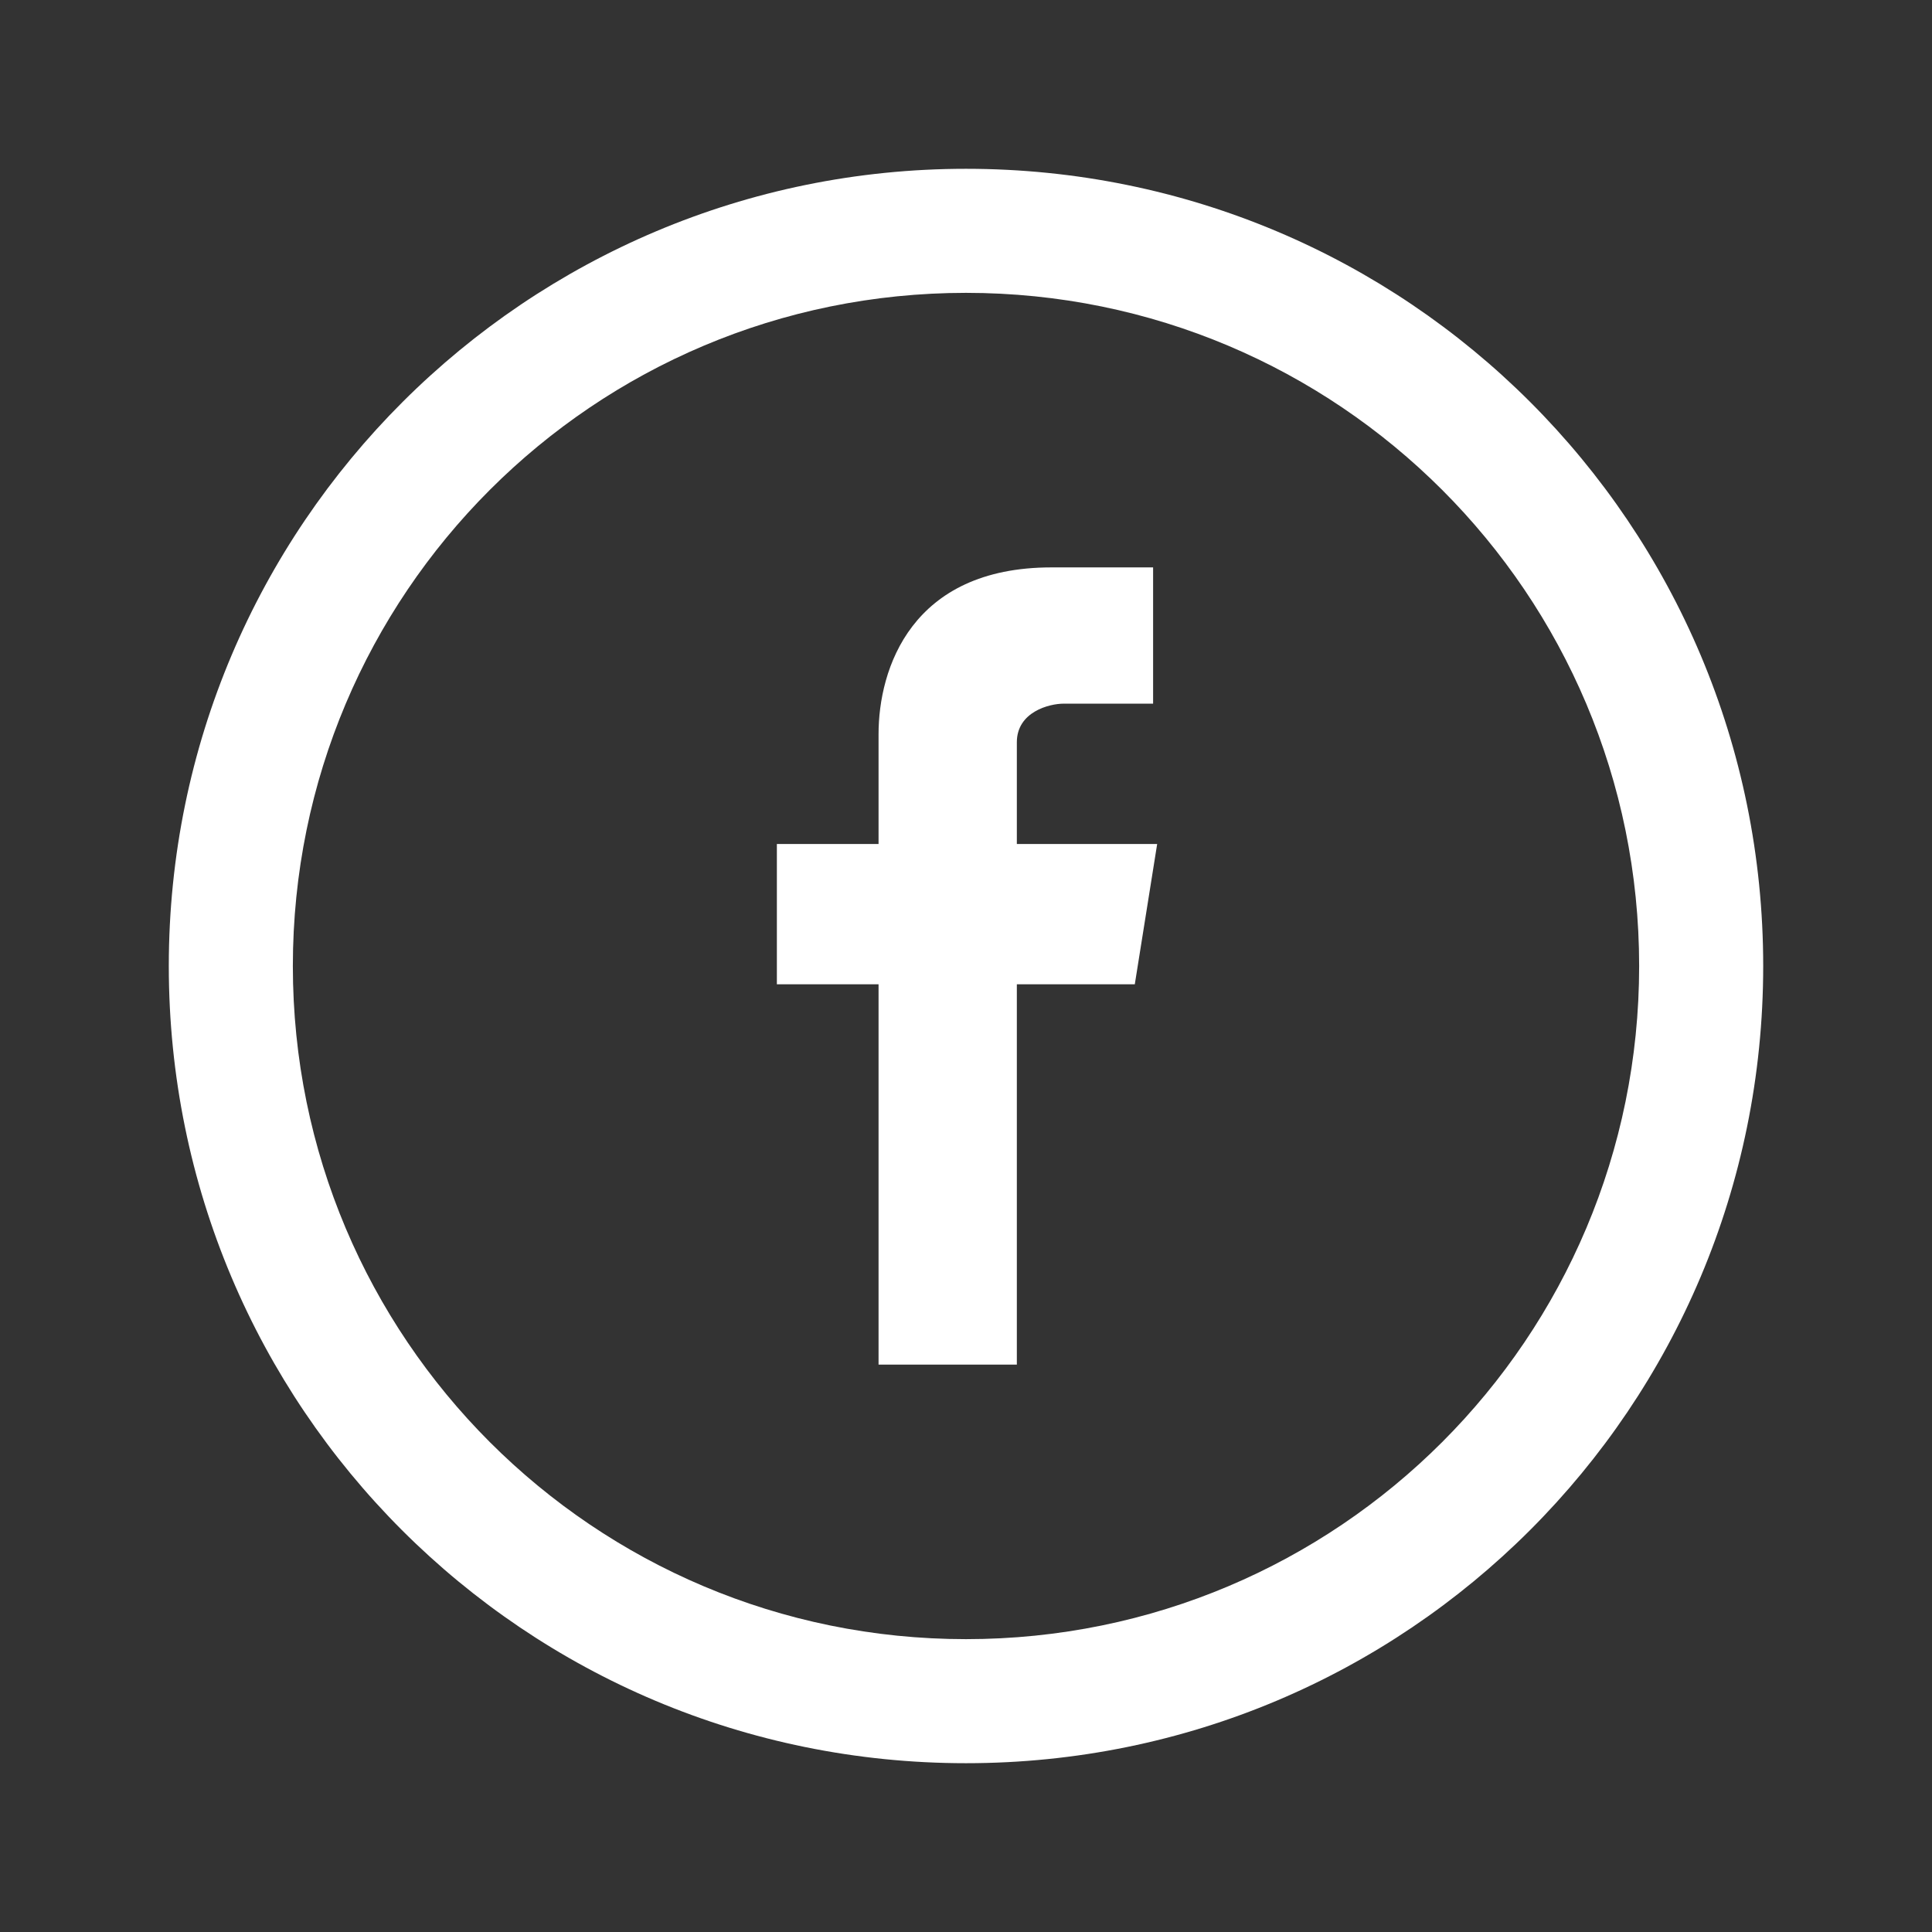
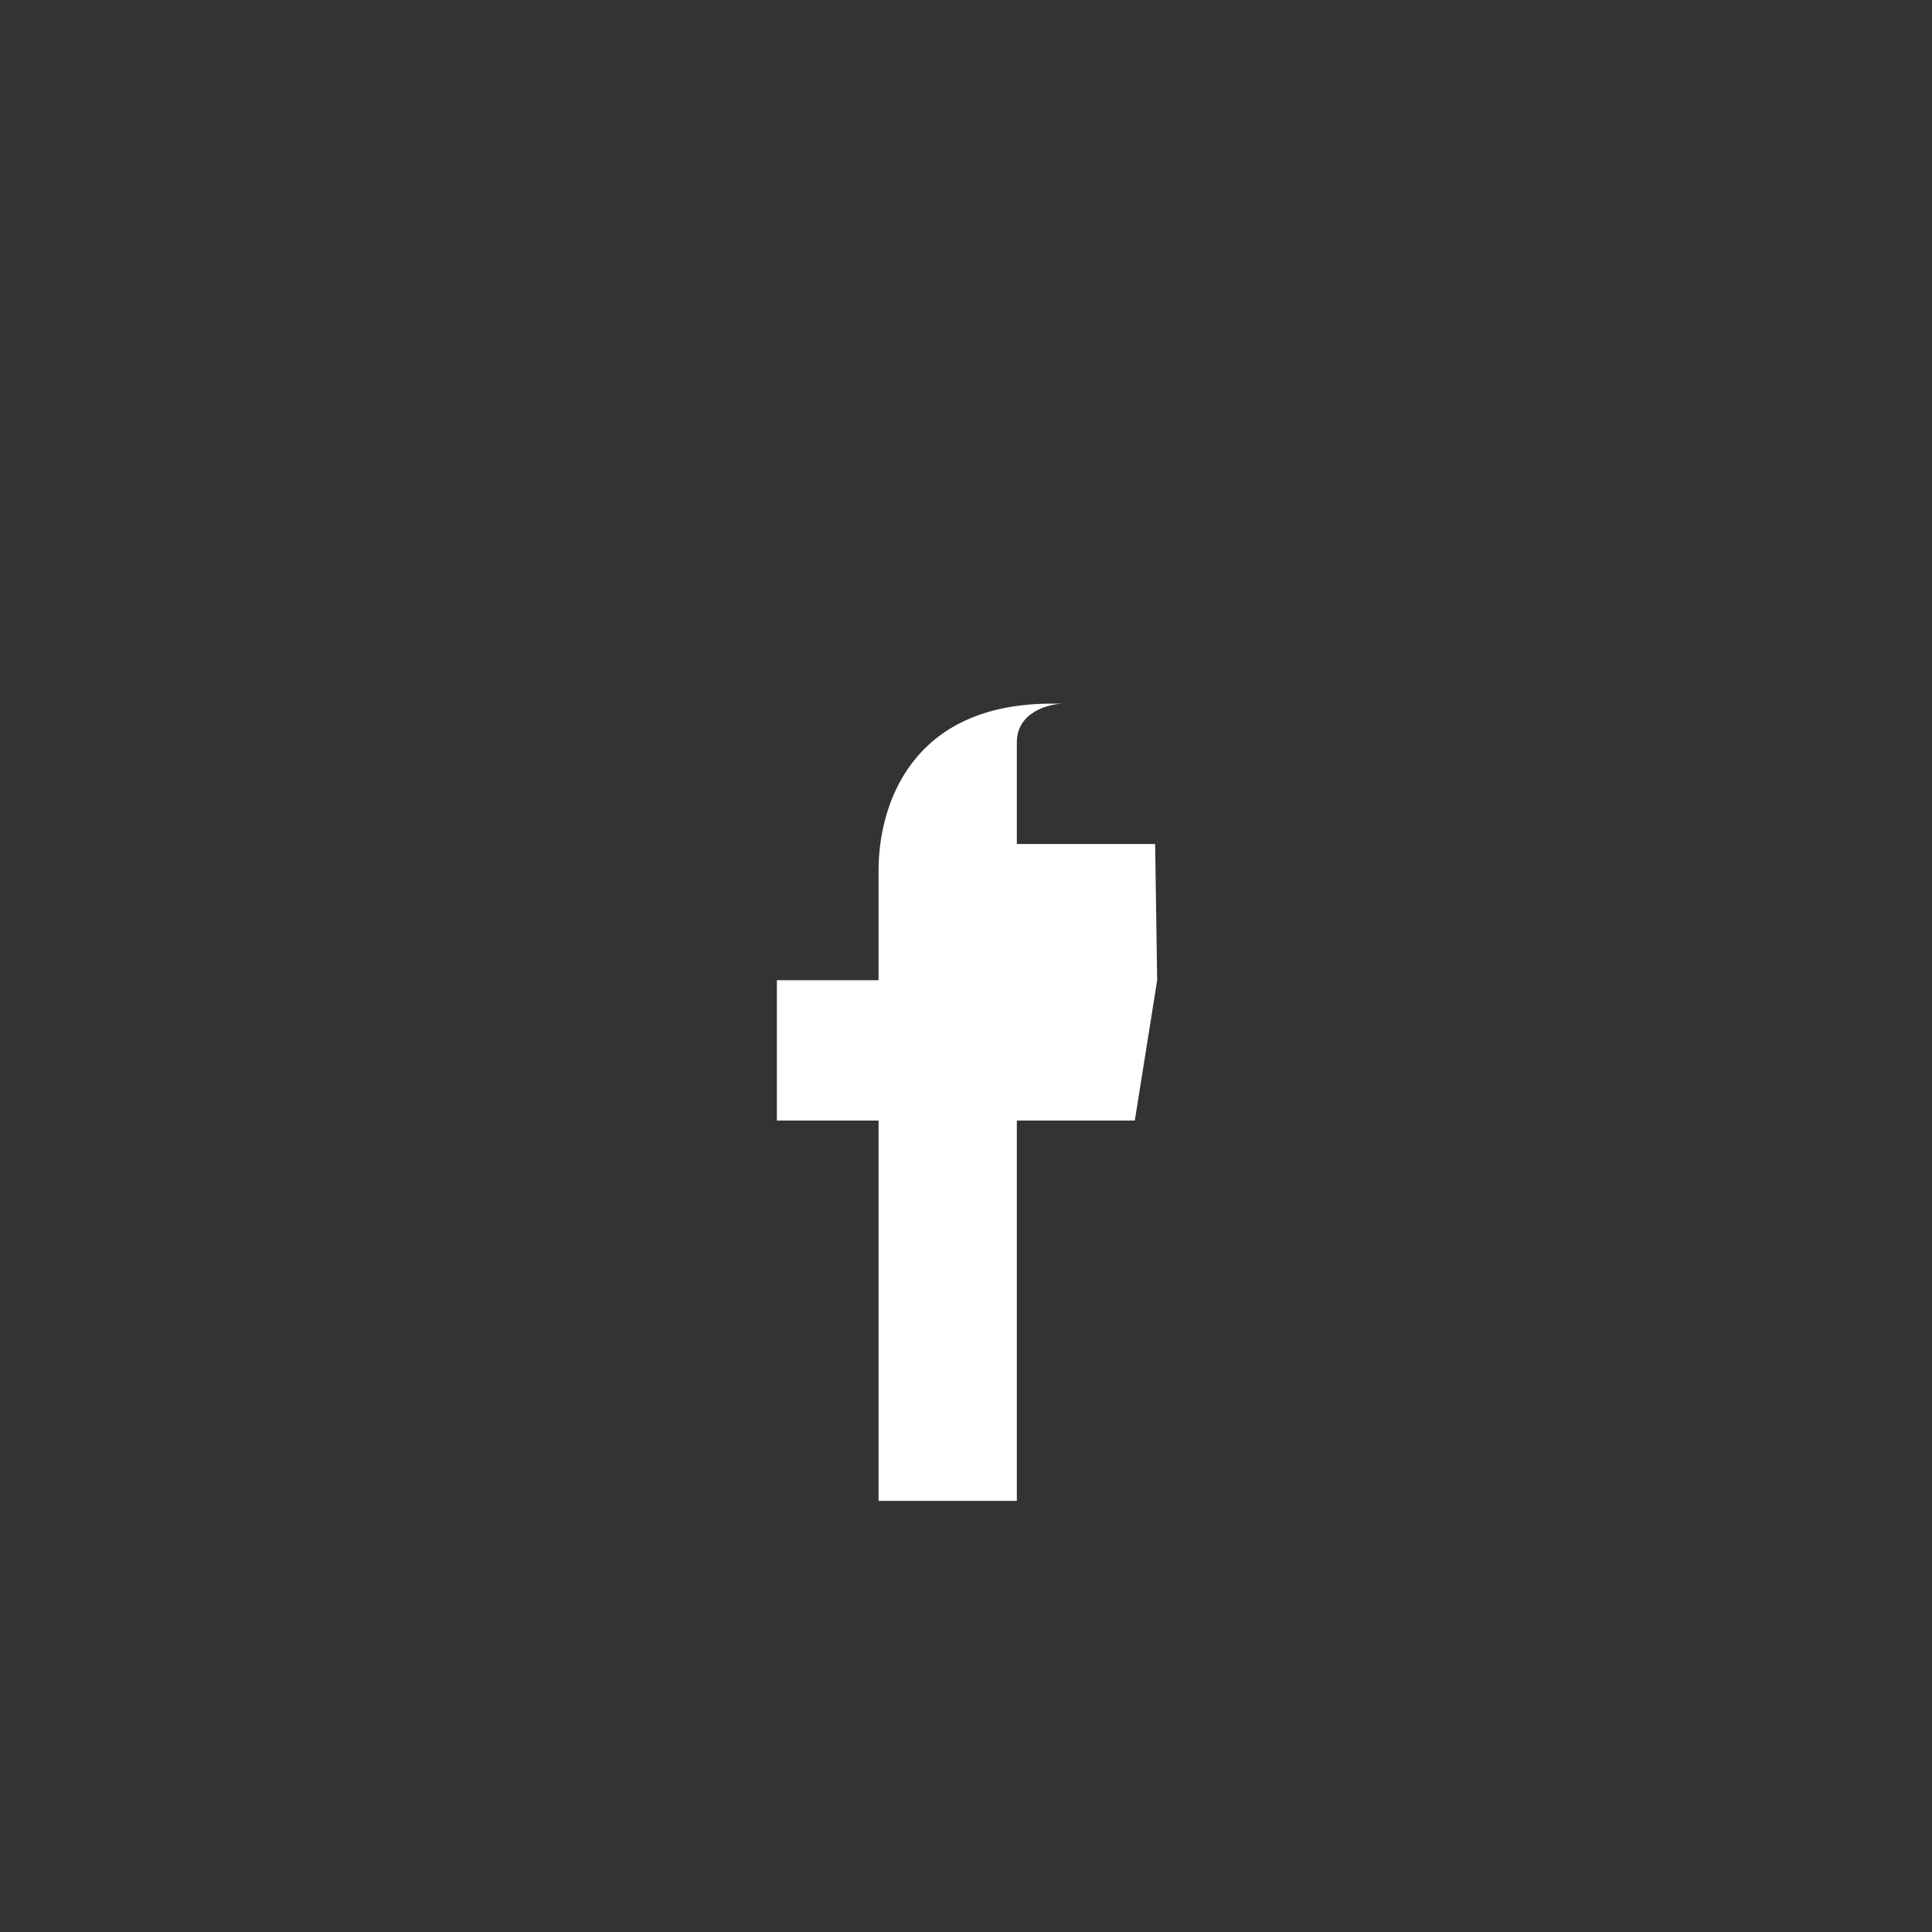
<svg xmlns="http://www.w3.org/2000/svg" id="Layer_1" version="1.1" viewBox="0 0 95 95">
  <rect x="0" y="0" width="95" height="95" fill="#333333" stroke="none" />
  <defs>
    <style>
      .st0 {
        fill: #fff;
      }
    </style>
  </defs>
-   <path class="st0" d="M47.5,8.3c-21.6,0-39.2,17.5-39.2,39.2s17.5,39.2,39.2,39.2,39.2-17.5,39.2-39.2S69.2,8.3,47.5,8.3ZM47.5,80.6c-18.3,0-33.1-14.8-33.1-33.1S29.2,14.4,47.5,14.4s33.1,14.8,33.1,33.1-14.8,33.1-33.1,33.1Z" />
-   <path class="st0" d="M56.8,41.5h-6.8v-5c0-1.5,1.6-1.9,2.3-1.9h4.4v-6.7h-5c-6.9,0-8.5,5-8.5,8.2v5.4h-5v6.9h5v18.7h6.8v-18.7h5.8l1.1-6.9h0Z" />
+   <path class="st0" d="M56.8,41.5h-6.8v-5c0-1.5,1.6-1.9,2.3-1.9h4.4h-5c-6.9,0-8.5,5-8.5,8.2v5.4h-5v6.9h5v18.7h6.8v-18.7h5.8l1.1-6.9h0Z" />
</svg>